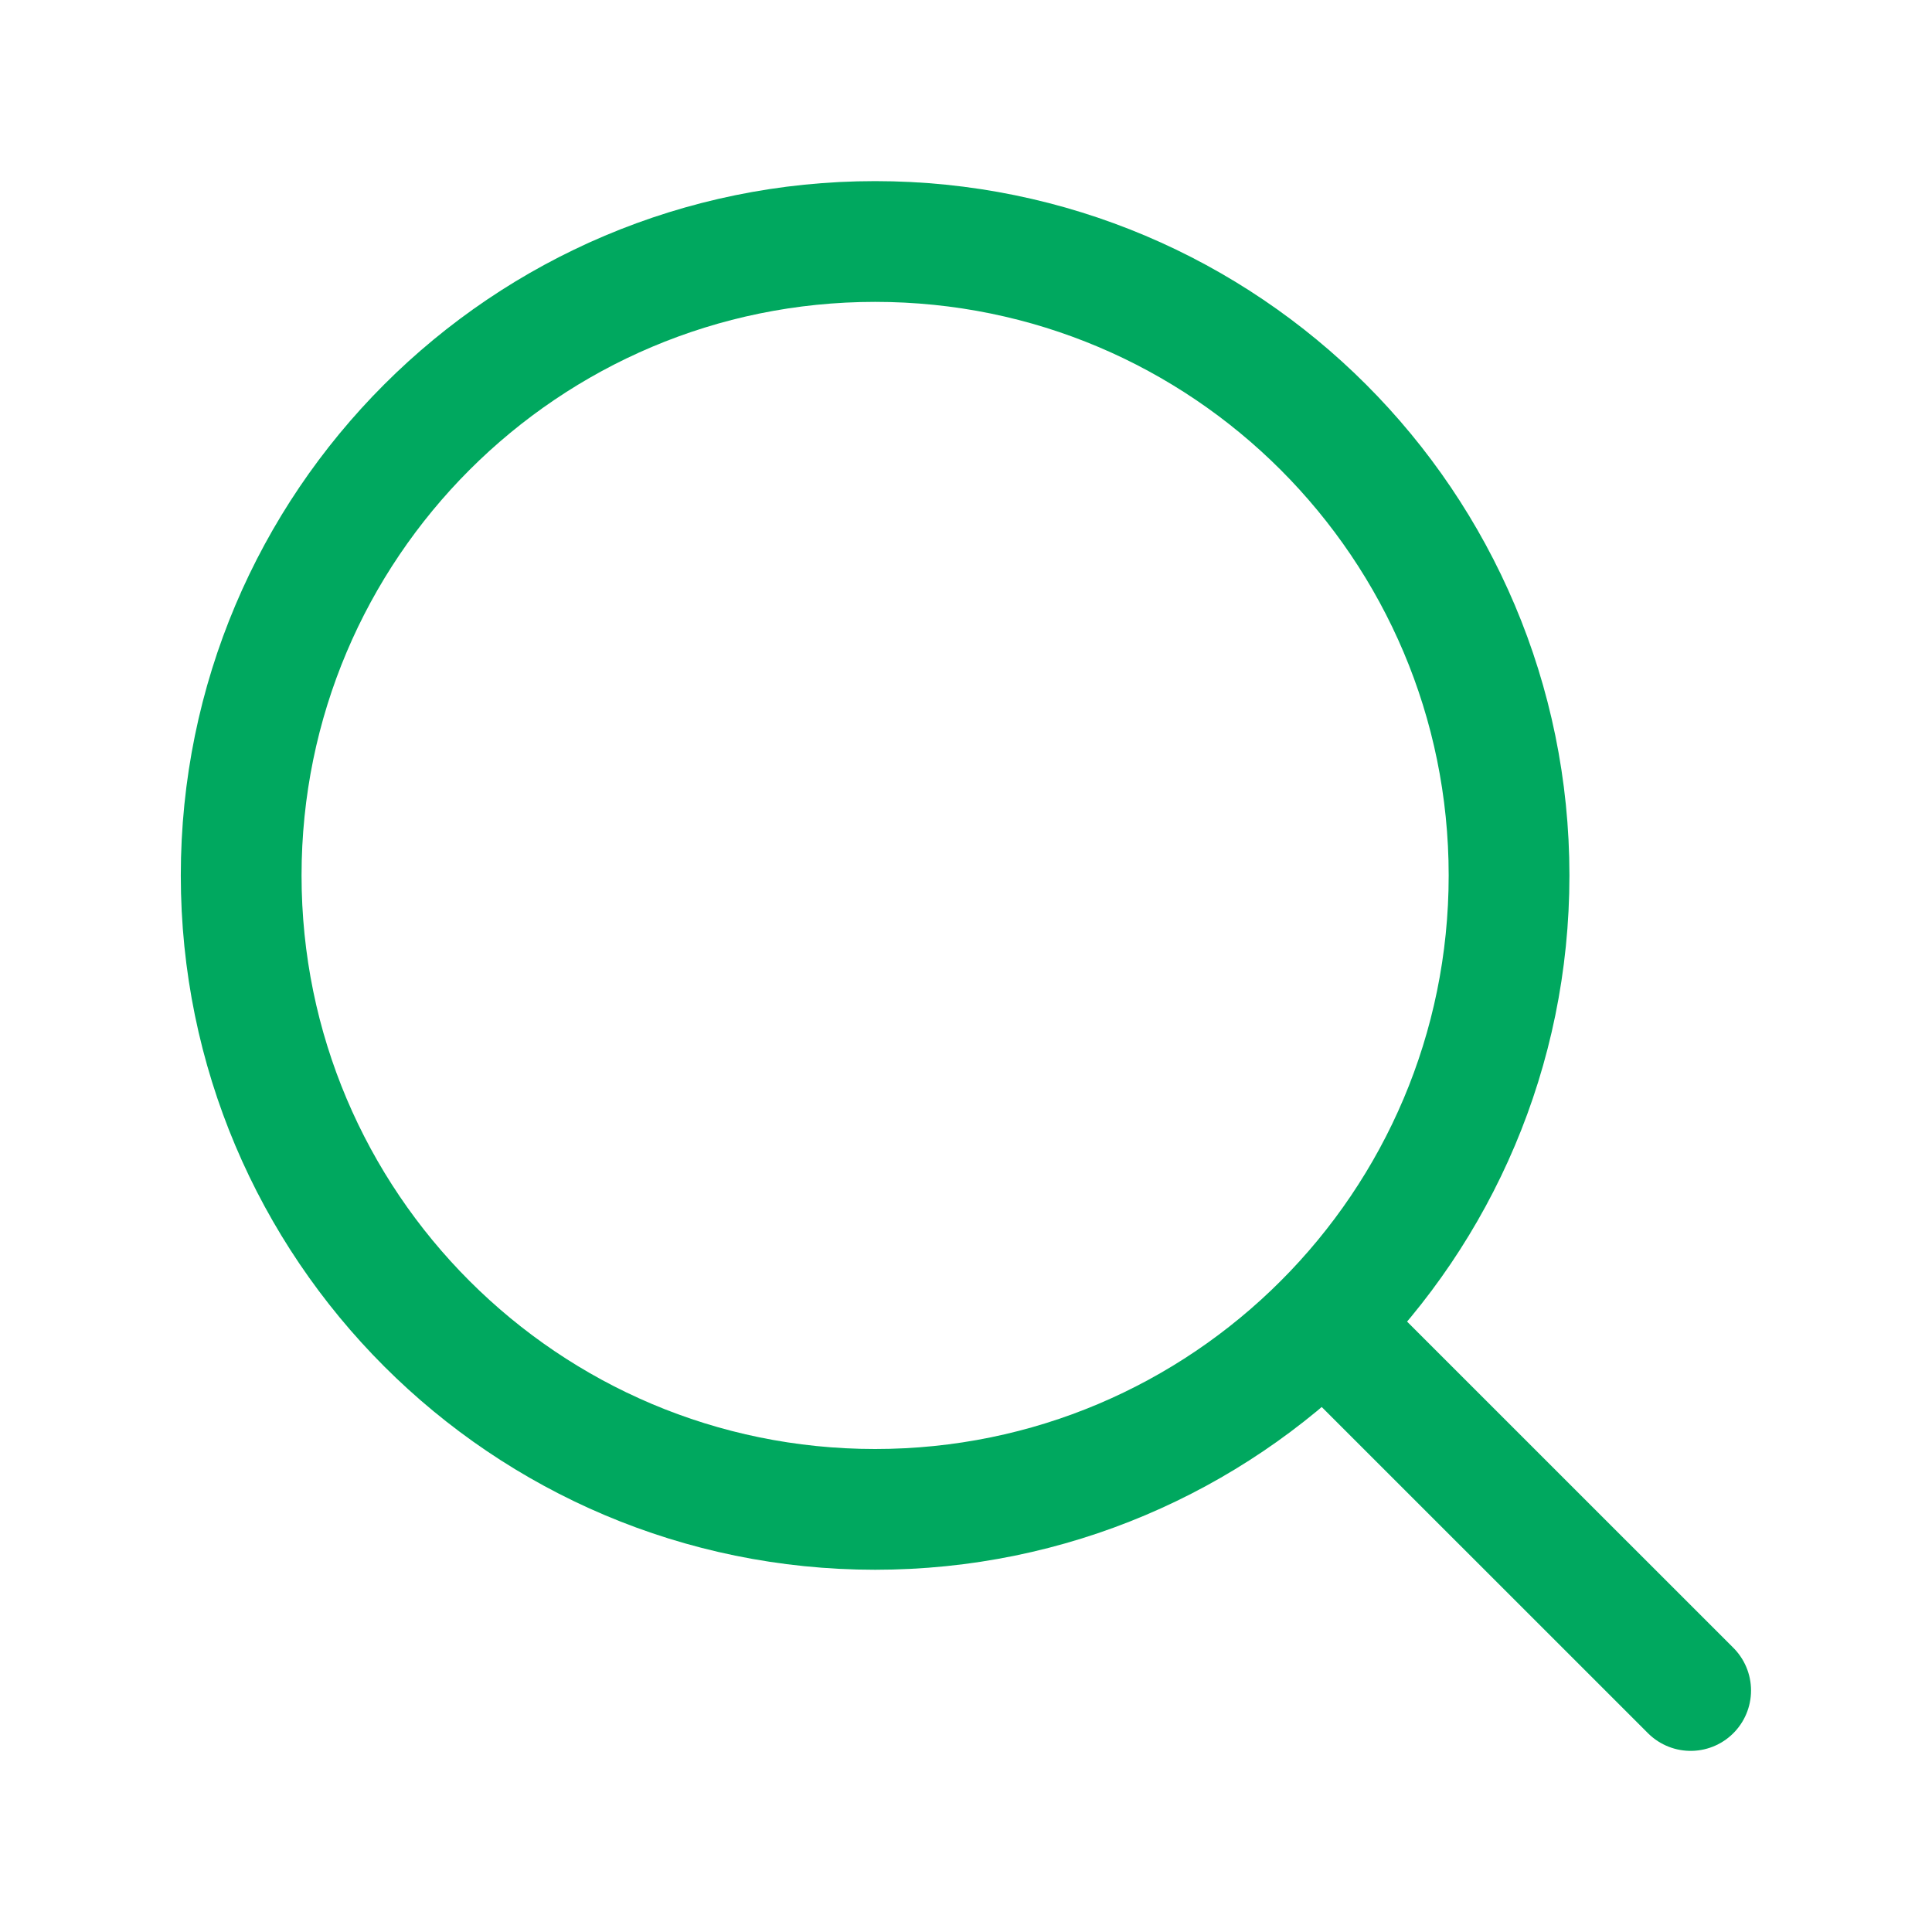
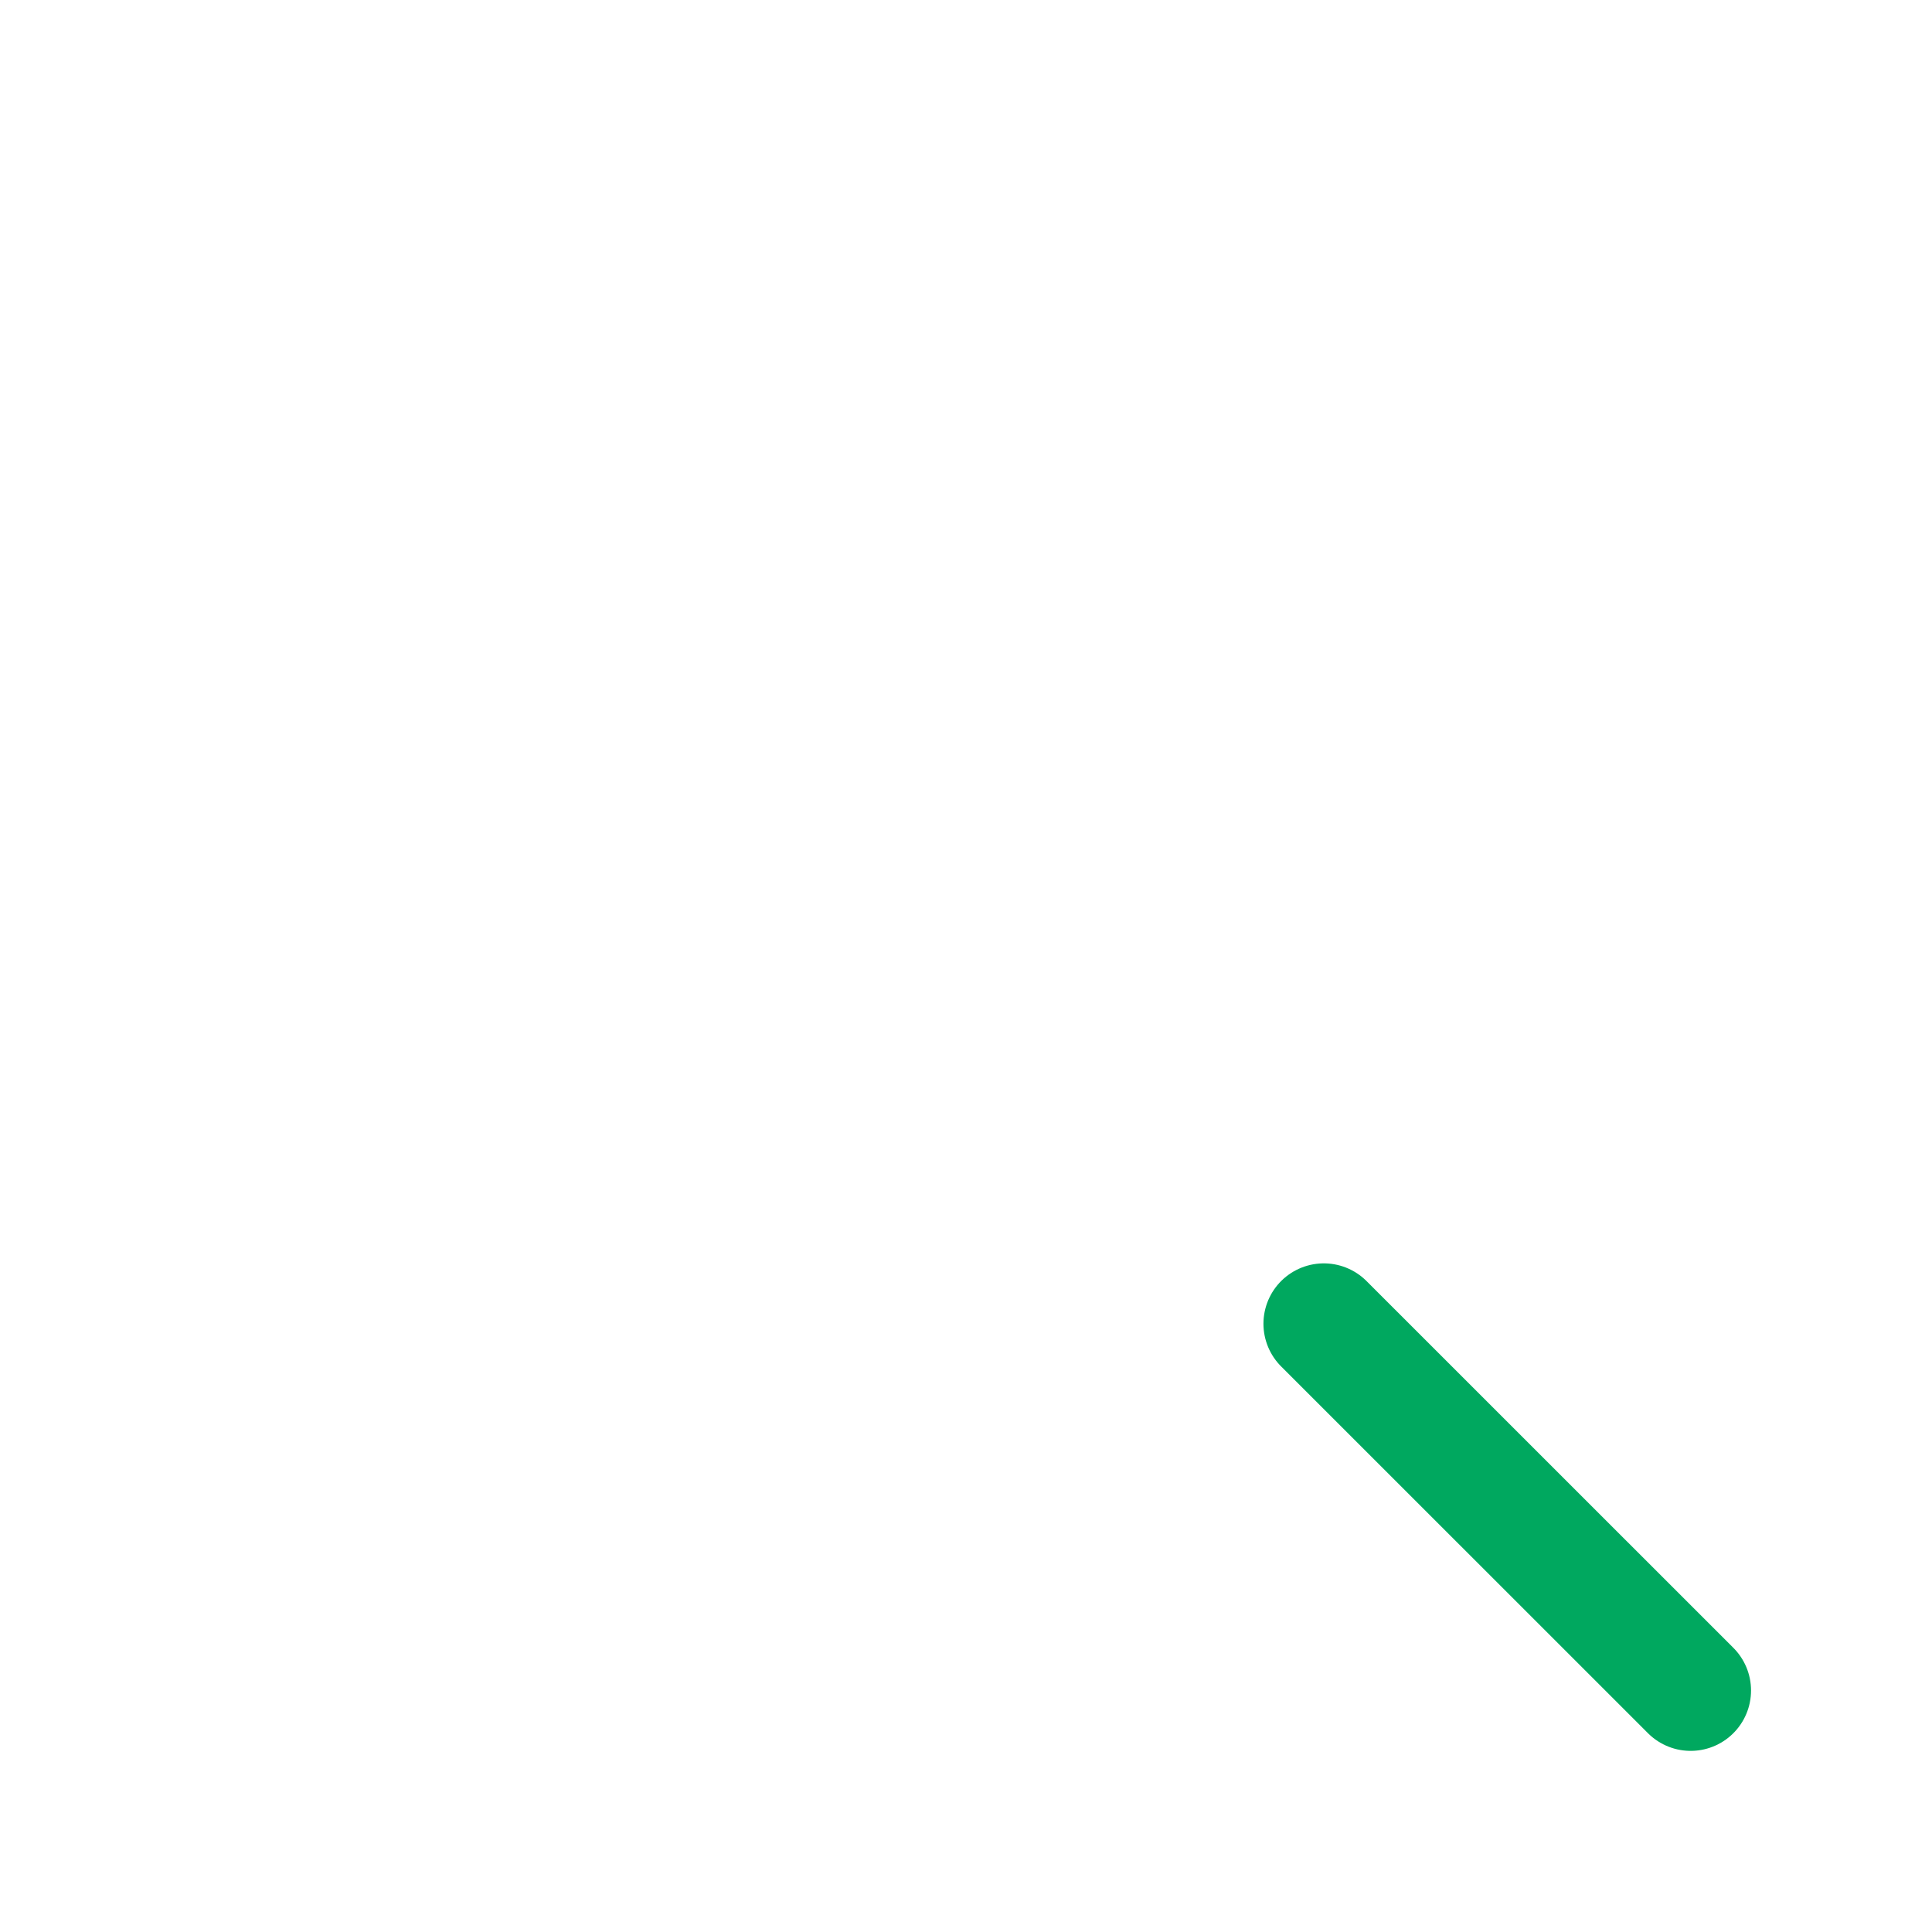
<svg xmlns="http://www.w3.org/2000/svg" width="24" height="24" viewBox="0 0 24 24" fill="none">
-   <path d="M10.871 18.75C15.22 18.75 18.746 15.224 18.746 10.875C18.746 6.526 15.22 3 10.871 3C6.522 3 2.996 6.526 2.996 10.875C2.996 15.224 6.522 18.75 10.871 18.75Z" stroke="#00A85F" stroke-width="1.5" stroke-linecap="round" stroke-linejoin="round" />
  <path d="M16.445 16.444L21.002 21" stroke="#00A85F" stroke-width="1.5" stroke-linecap="round" stroke-linejoin="round" />
</svg>